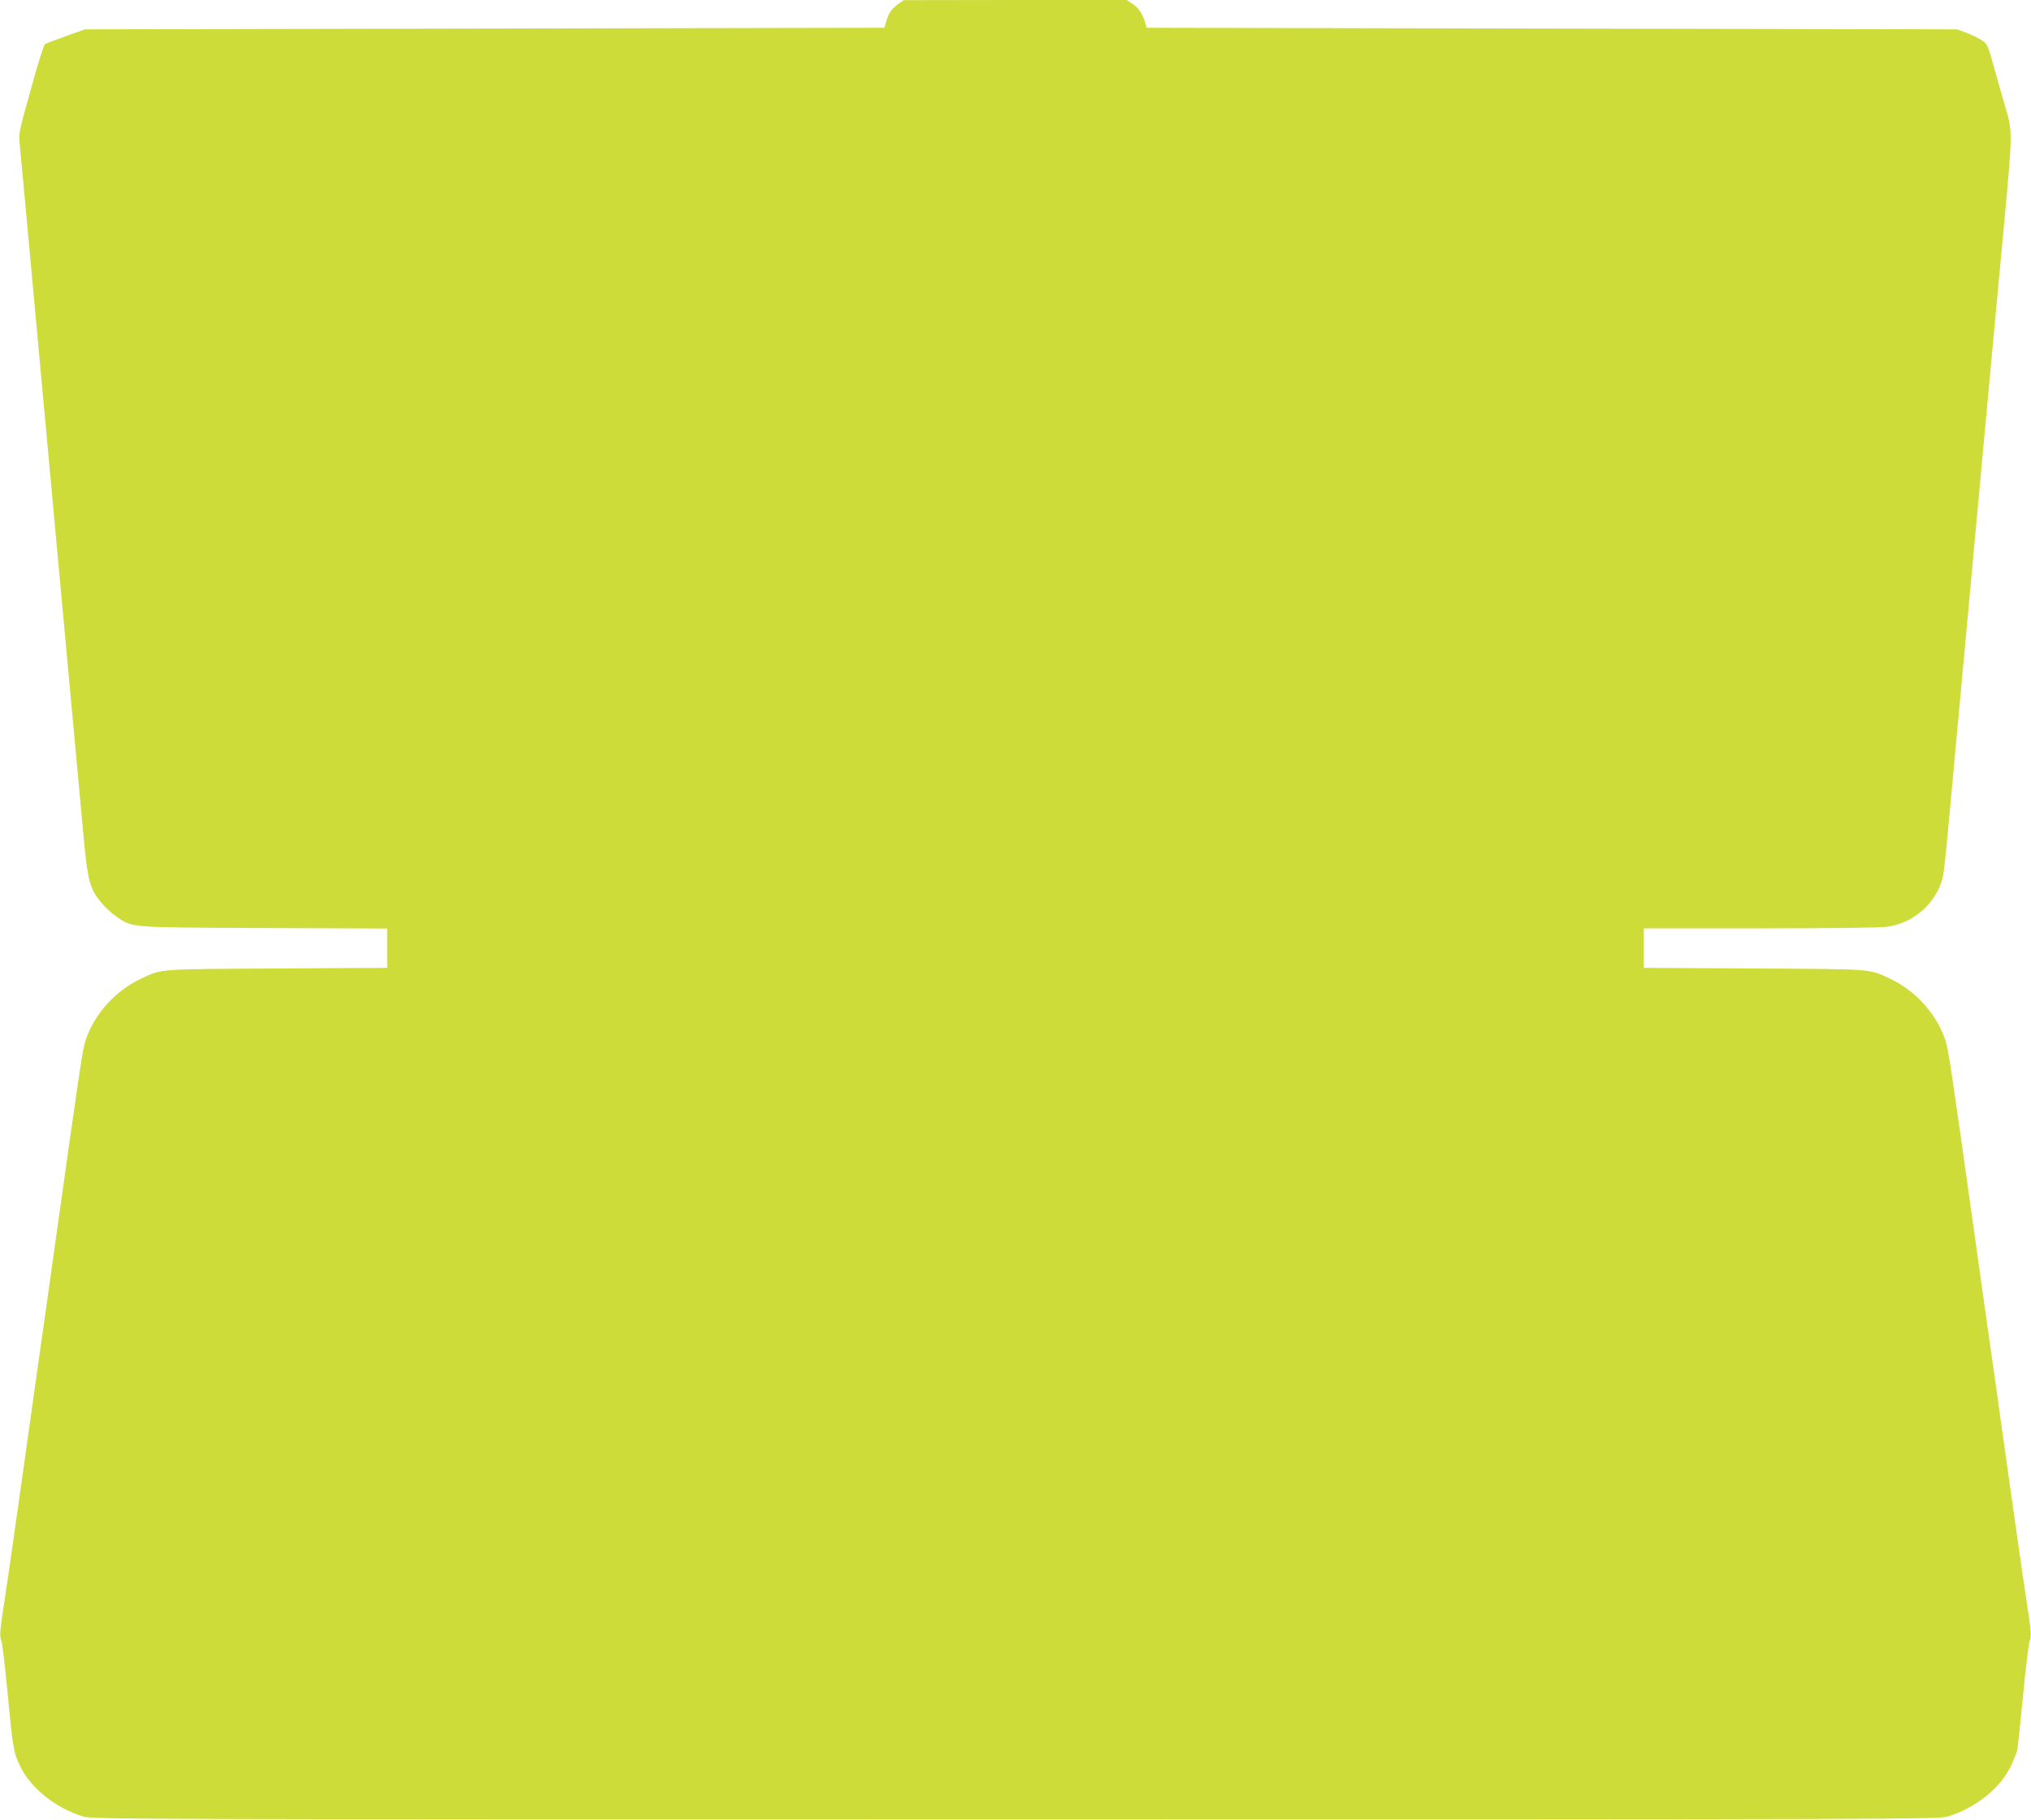
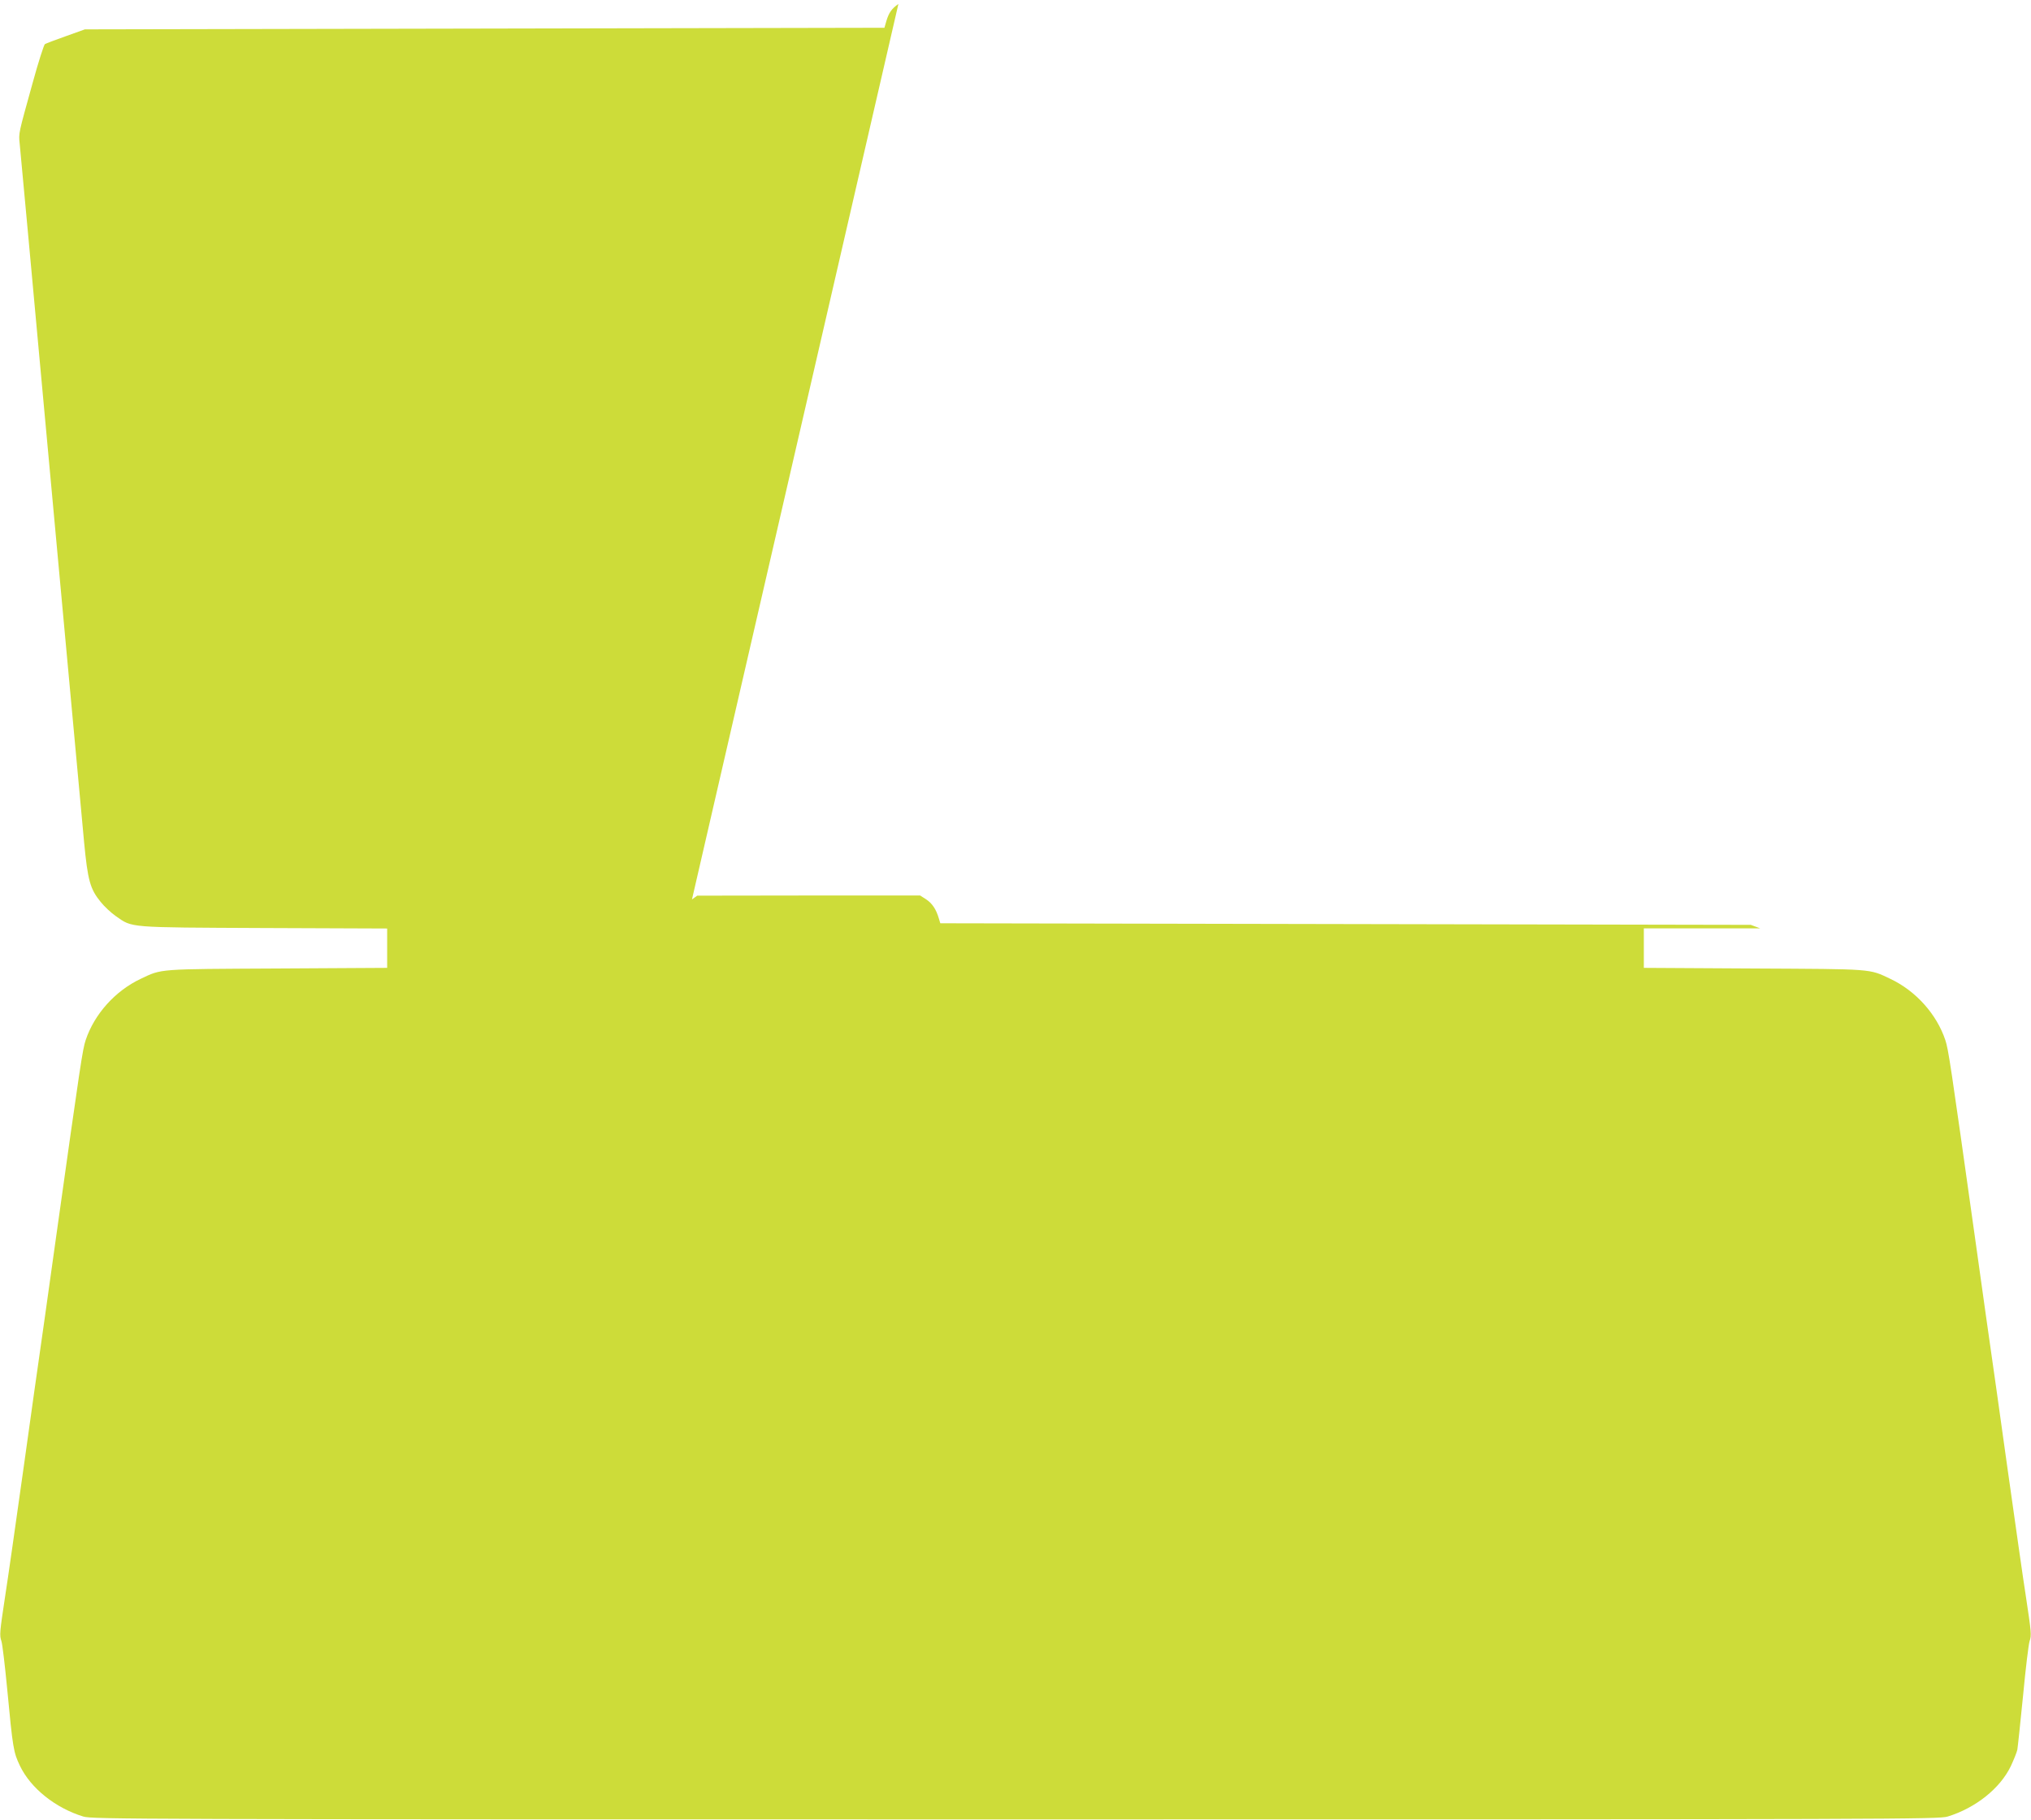
<svg xmlns="http://www.w3.org/2000/svg" version="1.0" width="1280pt" height="1147pt" viewBox="0 0 1280 1147" preserveAspectRatio="xMidYMid meet">
  <g transform="translate(0,1147) scale(0.1,-0.1)" fill="#cddc39" stroke="none">
-     <path d="M5662 11445 c-43 -30 -60 -55 -76 -108 l-12 -42 -2519 -5 -2520 -5 -120 -43 c-66 -23 -125 -46 -132 -50 -6 -4 -42 -115 -78 -247 -89 -321 -88 -312 -81 -380 7 -67 94 -1017 126 -1365 11 -124 43 -466 70 -760 27 -294 59 -636 70 -760 35 -381 119 -1293 140 -1517 23 -241 38 -295 104 -376 23 -29 66 -69 96 -90 107 -74 64 -71 933 -75 l777 -3 0 -124 0 -124 -692 -4 c-758 -4 -726 -1 -861 -65 -161 -76 -292 -222 -347 -386 -20 -62 -30 -127 -190 -1266 -49 -355 -95 -674 -100 -710 -5 -36 -51 -355 -100 -710 -50 -355 -102 -721 -117 -815 -35 -232 -37 -249 -24 -287 6 -18 22 -152 36 -298 36 -380 40 -402 81 -488 68 -141 223 -265 399 -319 58 -17 267 -18 5875 -18 5608 0 5817 1 5875 18 176 54 331 178 398 318 19 41 38 88 41 104 3 17 19 170 36 340 16 171 35 325 41 343 13 37 11 55 -24 287 -15 94 -67 460 -117 815 -49 355 -95 674 -100 710 -5 36 -51 355 -100 710 -160 1139 -170 1204 -190 1266 -55 164 -186 310 -347 386 -135 64 -103 61 -860 65 l-693 4 0 125 0 124 733 0 c433 0 761 4 802 10 156 23 287 130 339 278 17 48 20 71 76 687 22 242 63 681 90 975 27 294 59 636 70 760 43 468 121 1311 161 1735 52 554 52 579 12 715 -17 58 -51 174 -74 258 -41 148 -44 155 -79 178 -20 13 -63 34 -96 47 l-59 22 -2554 5 -2554 5 -9 30 c-17 58 -41 94 -79 120 l-39 25 -702 0 -703 -1 -33 -24z" />
+     <path d="M5662 11445 c-43 -30 -60 -55 -76 -108 l-12 -42 -2519 -5 -2520 -5 -120 -43 c-66 -23 -125 -46 -132 -50 -6 -4 -42 -115 -78 -247 -89 -321 -88 -312 -81 -380 7 -67 94 -1017 126 -1365 11 -124 43 -466 70 -760 27 -294 59 -636 70 -760 35 -381 119 -1293 140 -1517 23 -241 38 -295 104 -376 23 -29 66 -69 96 -90 107 -74 64 -71 933 -75 l777 -3 0 -124 0 -124 -692 -4 c-758 -4 -726 -1 -861 -65 -161 -76 -292 -222 -347 -386 -20 -62 -30 -127 -190 -1266 -49 -355 -95 -674 -100 -710 -5 -36 -51 -355 -100 -710 -50 -355 -102 -721 -117 -815 -35 -232 -37 -249 -24 -287 6 -18 22 -152 36 -298 36 -380 40 -402 81 -488 68 -141 223 -265 399 -319 58 -17 267 -18 5875 -18 5608 0 5817 1 5875 18 176 54 331 178 398 318 19 41 38 88 41 104 3 17 19 170 36 340 16 171 35 325 41 343 13 37 11 55 -24 287 -15 94 -67 460 -117 815 -49 355 -95 674 -100 710 -5 36 -51 355 -100 710 -160 1139 -170 1204 -190 1266 -55 164 -186 310 -347 386 -135 64 -103 61 -860 65 l-693 4 0 125 0 124 733 0 l-59 22 -2554 5 -2554 5 -9 30 c-17 58 -41 94 -79 120 l-39 25 -702 0 -703 -1 -33 -24z" />
  </g>
</svg>